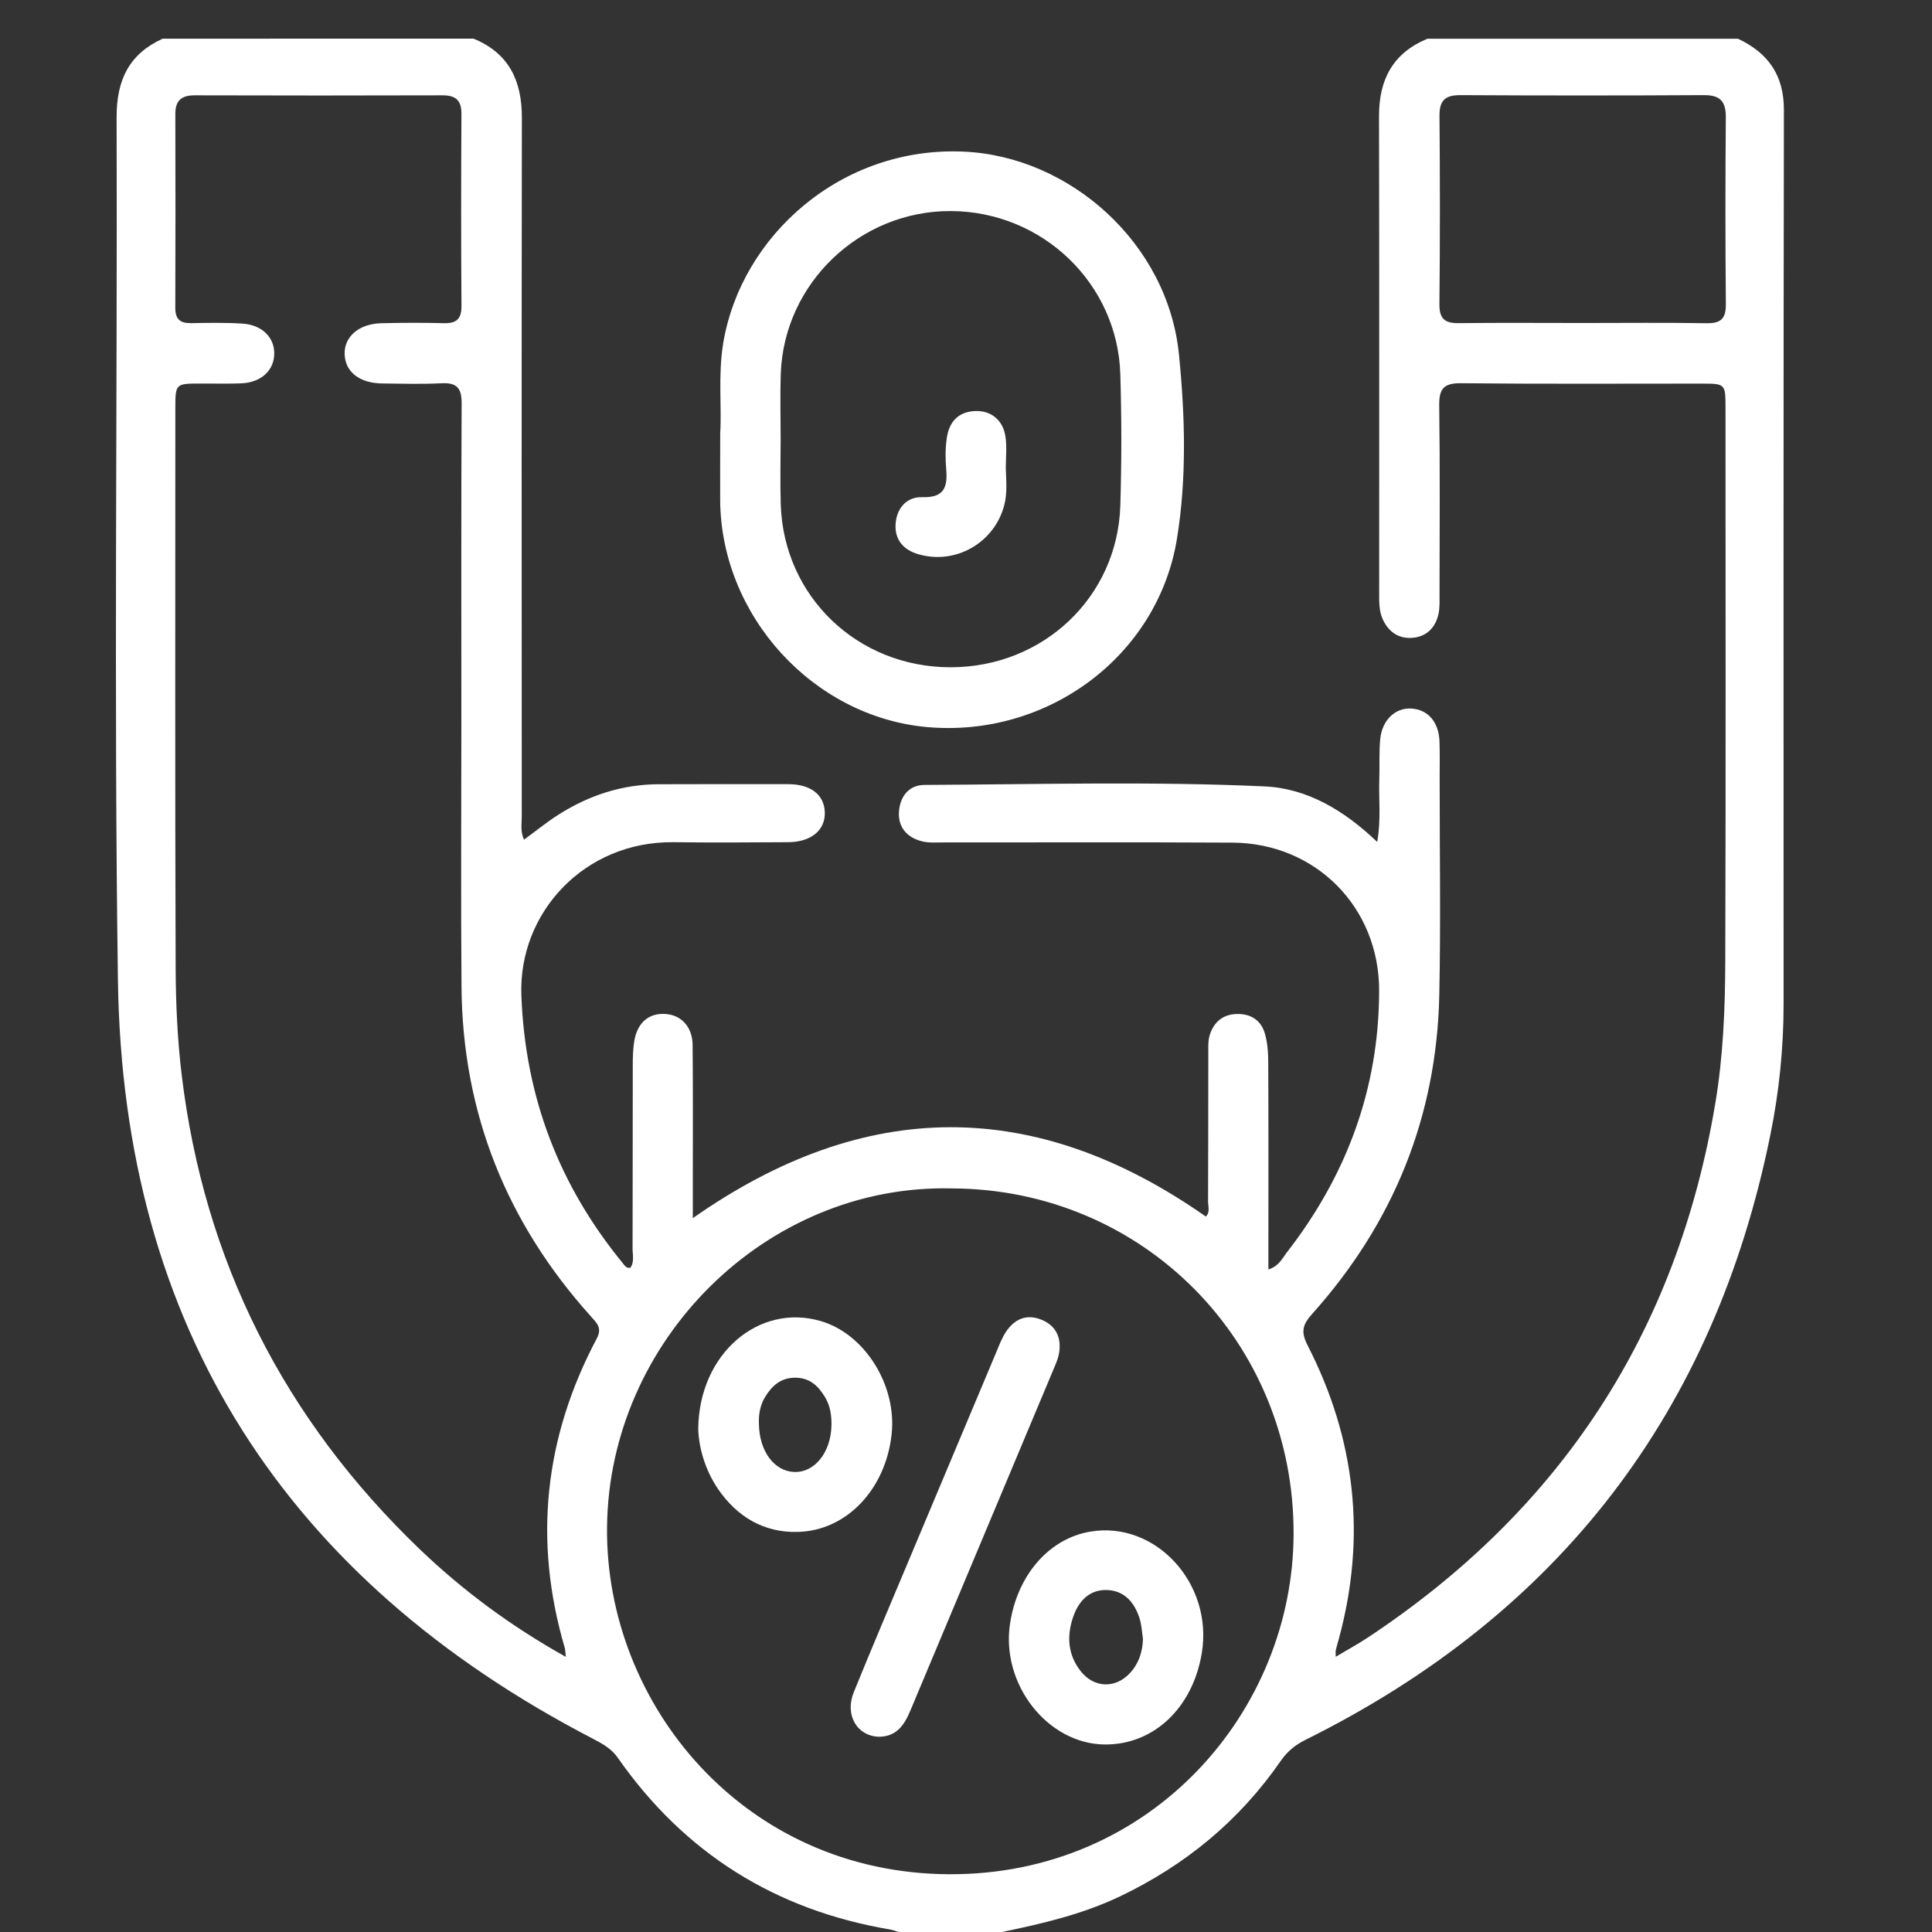
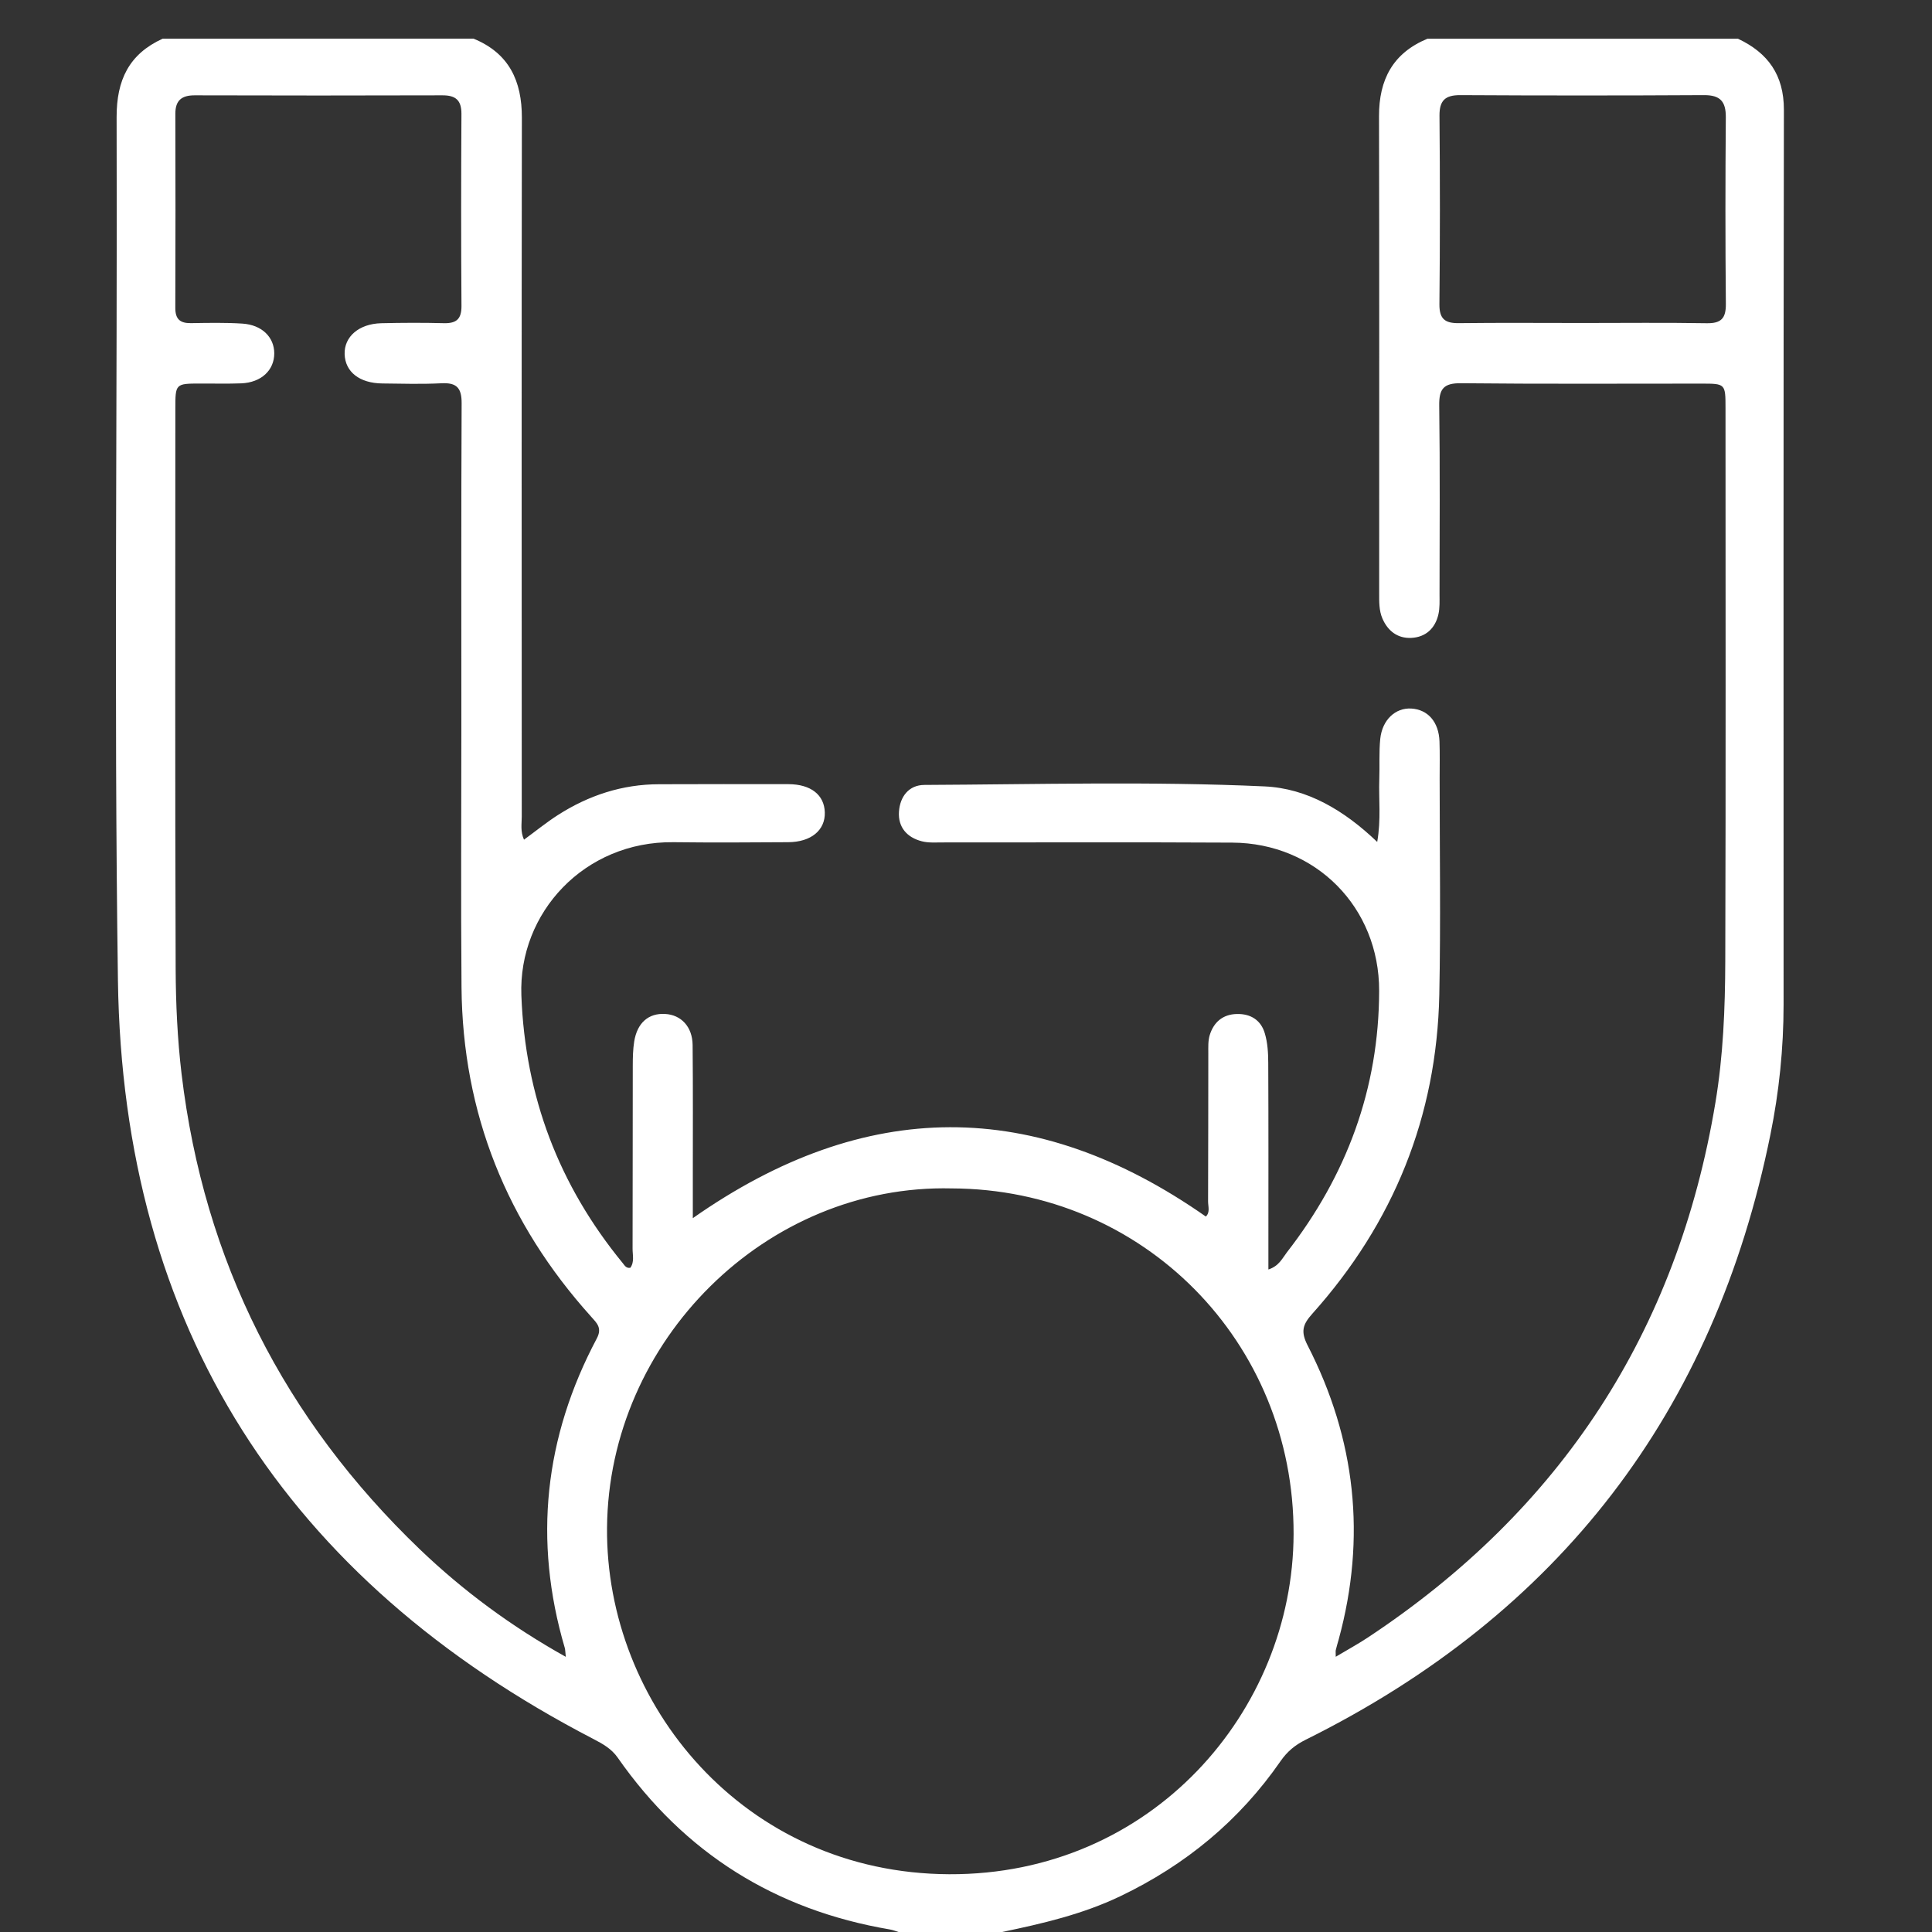
<svg xmlns="http://www.w3.org/2000/svg" width="50" height="50" viewBox="0 0 50 50" fill="none">
  <rect x="0" y="0" width="50" height="50" fill="#333333" stroke="none" />
  <path d="M12.254 1C13.173 1.376 13.508 2.092 13.506 3.049C13.497 9.078 13.501 15.106 13.503 21.135C13.503 21.323 13.464 21.516 13.561 21.731C13.86 21.513 14.139 21.285 14.44 21.092C15.236 20.583 16.105 20.297 17.057 20.296C18.174 20.293 19.29 20.291 20.407 20.294C20.986 20.297 21.332 20.571 21.346 21.023C21.36 21.485 20.991 21.794 20.395 21.796C19.406 21.803 18.417 21.808 17.428 21.796C15.125 21.771 13.413 23.62 13.493 25.76C13.591 28.381 14.464 30.675 16.118 32.691C16.166 32.75 16.205 32.828 16.313 32.81C16.424 32.657 16.369 32.477 16.371 32.309C16.376 30.731 16.372 29.151 16.376 27.573C16.376 27.366 16.381 27.157 16.413 26.954C16.491 26.47 16.785 26.216 17.213 26.241C17.628 26.264 17.92 26.571 17.925 27.046C17.936 28.194 17.93 29.343 17.93 30.491C17.93 30.82 17.93 31.149 17.93 31.526C22.39 28.398 26.792 28.392 31.207 31.484C31.323 31.374 31.264 31.222 31.265 31.088C31.271 29.812 31.268 28.536 31.271 27.26C31.271 27.102 31.262 26.934 31.308 26.787C31.412 26.453 31.646 26.25 32.011 26.242C32.372 26.234 32.637 26.405 32.735 26.749C32.806 26.988 32.821 27.251 32.822 27.504C32.83 29.099 32.826 30.694 32.826 32.289C32.826 32.461 32.826 32.633 32.826 32.854C33.1 32.766 33.186 32.565 33.303 32.413C34.85 30.422 35.687 28.178 35.692 25.643C35.697 23.485 34.054 21.818 31.891 21.807C29.387 21.793 26.882 21.804 24.379 21.802C24.204 21.802 24.022 21.816 23.856 21.772C23.472 21.674 23.239 21.407 23.265 21.009C23.29 20.622 23.516 20.315 23.925 20.314C26.858 20.3 29.794 20.218 32.727 20.352C33.829 20.402 34.787 20.971 35.642 21.789C35.745 21.204 35.678 20.685 35.696 20.171C35.709 19.82 35.686 19.466 35.721 19.119C35.774 18.625 36.116 18.313 36.525 18.337C36.954 18.363 37.236 18.684 37.254 19.188C37.265 19.507 37.258 19.826 37.258 20.145C37.258 22.011 37.287 23.878 37.249 25.743C37.184 28.897 36.063 31.654 33.962 34C33.71 34.281 33.66 34.463 33.84 34.817C35.086 37.244 35.365 39.786 34.646 42.426C34.62 42.517 34.593 42.609 34.57 42.703C34.563 42.732 34.569 42.764 34.569 42.877C34.865 42.7 35.134 42.554 35.389 42.386C40.397 39.076 43.407 34.467 44.394 28.541C44.597 27.327 44.646 26.099 44.65 24.874C44.665 20.106 44.656 15.337 44.656 10.568C44.656 9.93 44.655 9.928 44.031 9.928C41.957 9.927 39.884 9.94 37.81 9.918C37.36 9.913 37.241 10.065 37.247 10.495C37.269 12.122 37.256 13.749 37.255 15.376C37.255 15.55 37.264 15.732 37.226 15.899C37.142 16.264 36.897 16.491 36.521 16.509C36.169 16.524 35.918 16.331 35.777 16.008C35.687 15.799 35.693 15.572 35.693 15.349C35.693 11.234 35.698 7.118 35.689 3.005C35.687 2.062 36.047 1.373 36.941 1.003C39.621 1.003 42.3 1.003 44.98 1.003C45.757 1.369 46.168 1.943 46.167 2.841C46.154 10.559 46.158 18.277 46.159 25.994C46.159 27.13 46.043 28.257 45.818 29.364C44.365 36.546 40.349 41.769 33.787 45.026C33.52 45.159 33.315 45.327 33.145 45.572C32.078 47.116 30.681 48.267 28.989 49.076C28.015 49.542 26.979 49.782 25.934 50C25.041 50 24.148 50 23.255 50C23.179 49.977 23.104 49.946 23.028 49.934C20.065 49.431 17.712 47.958 15.99 45.493C15.825 45.256 15.601 45.132 15.359 45.006C7.398 40.88 3.181 34.36 3.052 25.372C2.946 17.926 3.039 10.478 3.018 3.031C3.016 2.074 3.337 1.399 4.21 1.001C6.895 1 9.575 1 12.254 1ZM14.643 42.879C14.628 42.739 14.629 42.691 14.616 42.646C13.798 39.865 14.089 37.195 15.444 34.641C15.591 34.365 15.445 34.24 15.294 34.07C13.114 31.648 11.972 28.813 11.944 25.55C11.925 23.302 11.94 21.055 11.94 18.807C11.94 16.017 11.934 13.227 11.947 10.437C11.949 10.04 11.82 9.899 11.425 9.919C10.916 9.945 10.405 9.93 9.895 9.924C9.303 9.918 8.932 9.623 8.919 9.164C8.906 8.713 9.289 8.38 9.866 8.365C10.408 8.352 10.95 8.35 11.491 8.364C11.815 8.371 11.945 8.254 11.943 7.919C11.931 6.261 11.933 4.602 11.942 2.945C11.943 2.59 11.789 2.466 11.45 2.467C9.314 2.474 7.178 2.473 5.041 2.467C4.705 2.466 4.537 2.595 4.538 2.945C4.542 4.619 4.543 6.293 4.537 7.967C4.536 8.257 4.658 8.366 4.938 8.363C5.384 8.356 5.832 8.346 6.276 8.375C6.78 8.409 7.095 8.725 7.098 9.141C7.1 9.581 6.761 9.9 6.244 9.921C5.895 9.935 5.542 9.924 5.192 9.926C4.539 9.927 4.538 9.927 4.538 10.584C4.538 15.415 4.528 20.246 4.546 25.076C4.55 25.982 4.592 26.89 4.699 27.794C5.278 32.639 7.357 36.731 10.868 40.099C11.989 41.171 13.228 42.089 14.643 42.879ZM24.634 30.756C19.826 30.638 15.751 34.699 15.71 39.538C15.671 44.095 19.242 48.481 24.565 48.505C29.81 48.528 33.464 44.283 33.478 39.703C33.495 34.727 29.586 30.772 24.634 30.756ZM40.966 8.359C42.034 8.359 43.102 8.347 44.17 8.365C44.545 8.371 44.669 8.238 44.665 7.864C44.65 6.253 44.651 4.643 44.664 3.033C44.666 2.627 44.521 2.461 44.103 2.462C41.999 2.474 39.895 2.474 37.79 2.462C37.402 2.461 37.251 2.599 37.254 2.994C37.268 4.62 37.269 6.247 37.252 7.873C37.249 8.258 37.398 8.368 37.76 8.363C38.83 8.35 39.898 8.359 40.966 8.359Z" fill="white" />
-   <path d="M18.639 11.21C18.682 10.535 18.58 9.707 18.717 8.88C19.179 6.102 21.77 3.781 24.944 3.924C27.693 4.049 30.226 6.296 30.512 9.179C30.669 10.756 30.716 12.37 30.459 13.947C29.963 16.979 27.113 19.093 23.996 18.817C21.044 18.554 18.655 15.934 18.638 12.938C18.635 12.412 18.639 11.886 18.639 11.21ZM20.203 11.347C20.203 11.921 20.187 12.495 20.206 13.068C20.288 15.445 22.196 17.266 24.594 17.269C26.995 17.271 28.921 15.456 28.994 13.083C29.028 11.953 29.028 10.82 28.994 9.689C28.924 7.334 26.976 5.472 24.608 5.462C22.255 5.452 20.288 7.329 20.206 9.674C20.187 10.232 20.203 10.789 20.203 11.347Z" fill="white" />
-   <path d="M28.585 45.147C27.116 45.13 25.909 43.598 26.137 42.037C26.322 40.77 27.144 39.82 28.213 39.639C29.905 39.351 31.402 40.981 31.102 42.784C30.865 44.208 29.849 45.161 28.585 45.147ZM29.58 42.418C29.554 42.247 29.547 42.069 29.498 41.905C29.369 41.475 29.099 41.156 28.629 41.149C28.179 41.143 27.907 41.449 27.77 41.855C27.605 42.347 27.634 42.827 27.97 43.252C28.315 43.69 28.872 43.705 29.247 43.295C29.474 43.047 29.568 42.752 29.58 42.418Z" fill="white" />
-   <path d="M18.07 36.979C18.091 35.02 19.649 33.723 21.24 34.189C22.382 34.522 23.214 35.851 23.075 37.121C22.919 38.541 21.912 39.616 20.643 39.646C19.769 39.668 19.077 39.256 18.584 38.537C18.235 38.025 18.084 37.443 18.07 36.979ZM19.641 36.845C19.648 37.56 20.039 38.075 20.555 38.095C21.084 38.114 21.504 37.586 21.518 36.891C21.523 36.632 21.488 36.385 21.352 36.159C21.181 35.874 20.967 35.664 20.601 35.655C20.215 35.646 19.98 35.859 19.798 36.158C19.662 36.382 19.632 36.634 19.641 36.845Z" fill="white" />
-   <path d="M22.744 44.947C22.179 44.929 21.857 44.383 22.095 43.796C22.556 42.659 23.038 41.531 23.512 40.4C24.264 38.607 25.017 36.815 25.771 35.024C25.851 34.834 25.924 34.635 26.037 34.464C26.254 34.137 26.567 33.999 26.947 34.152C27.321 34.302 27.47 34.603 27.412 34.998C27.394 35.122 27.347 35.245 27.297 35.361C26.053 38.329 24.807 41.295 23.563 44.263C23.408 44.637 23.206 44.946 22.744 44.947Z" fill="white" />
-   <path d="M26.03 12.117C26.039 12.433 26.072 12.751 25.992 13.066C25.743 14.042 24.736 14.625 23.769 14.344C23.385 14.233 23.159 13.974 23.177 13.581C23.196 13.169 23.451 12.854 23.866 12.867C24.446 12.885 24.527 12.598 24.487 12.132C24.464 11.864 24.464 11.588 24.505 11.323C24.566 10.921 24.796 10.657 25.234 10.638C25.646 10.62 25.961 10.87 26.022 11.306C26.061 11.572 26.03 11.846 26.03 12.117Z" fill="white" />
</svg>